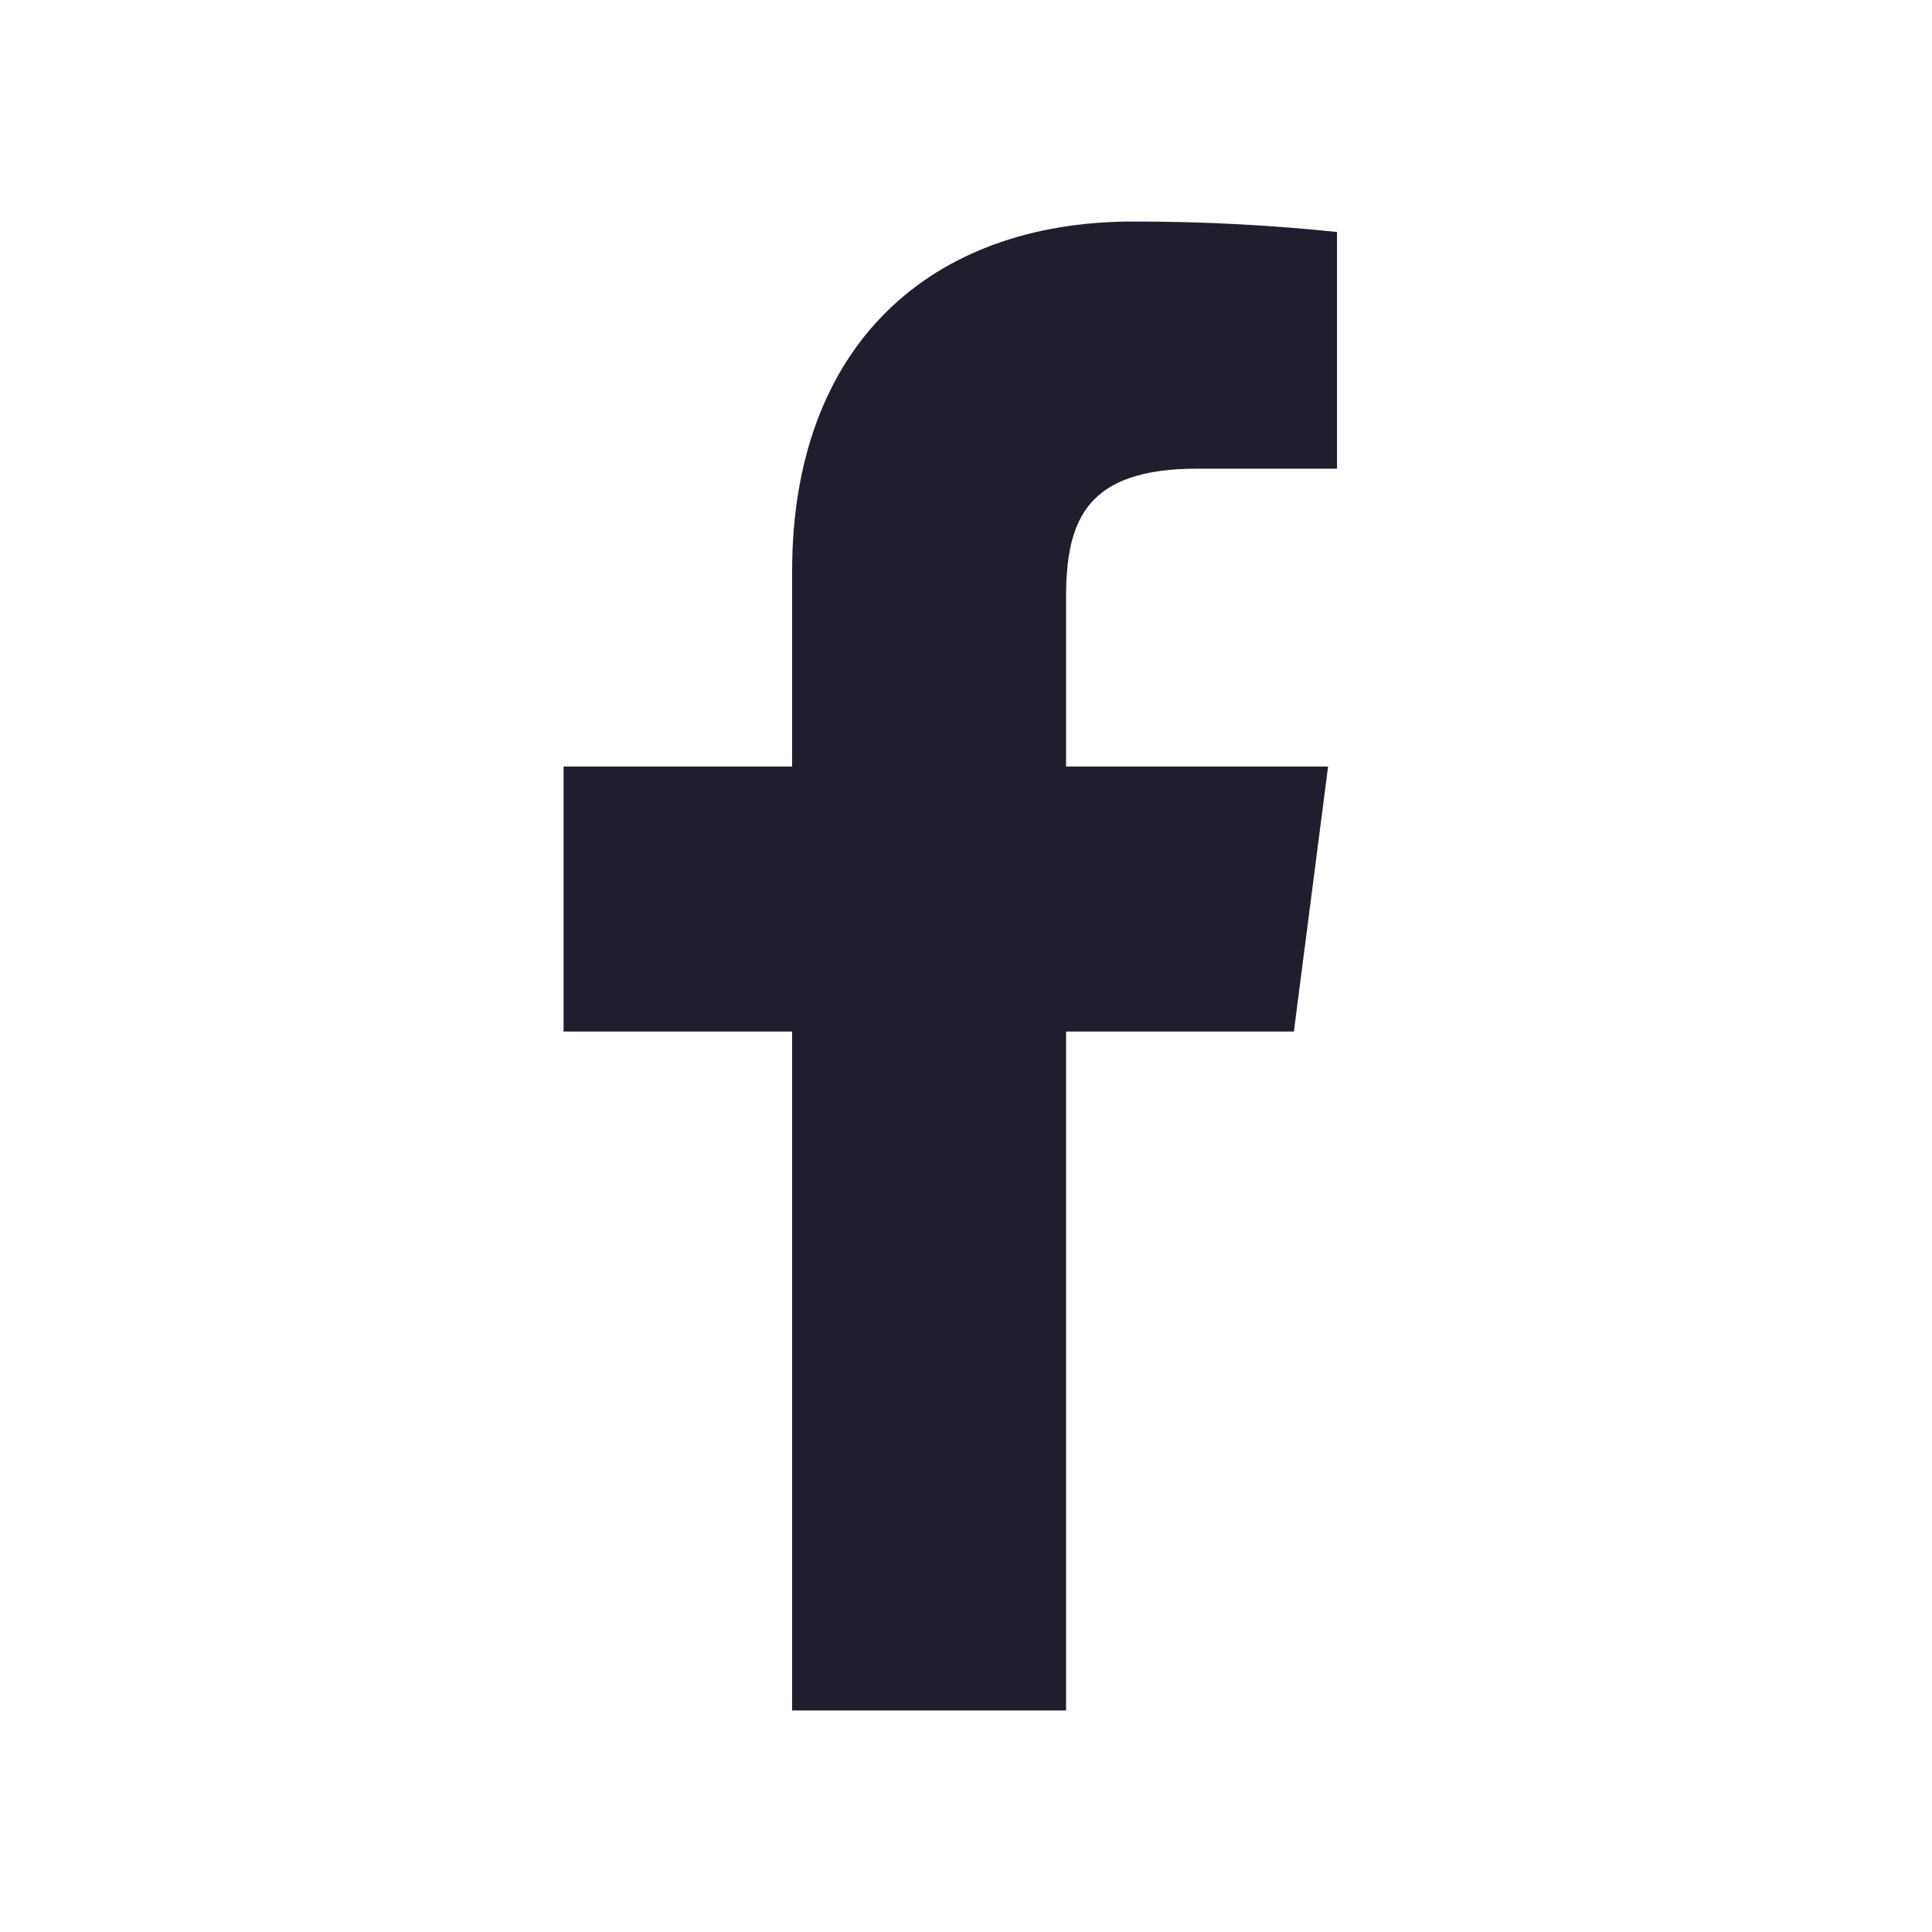
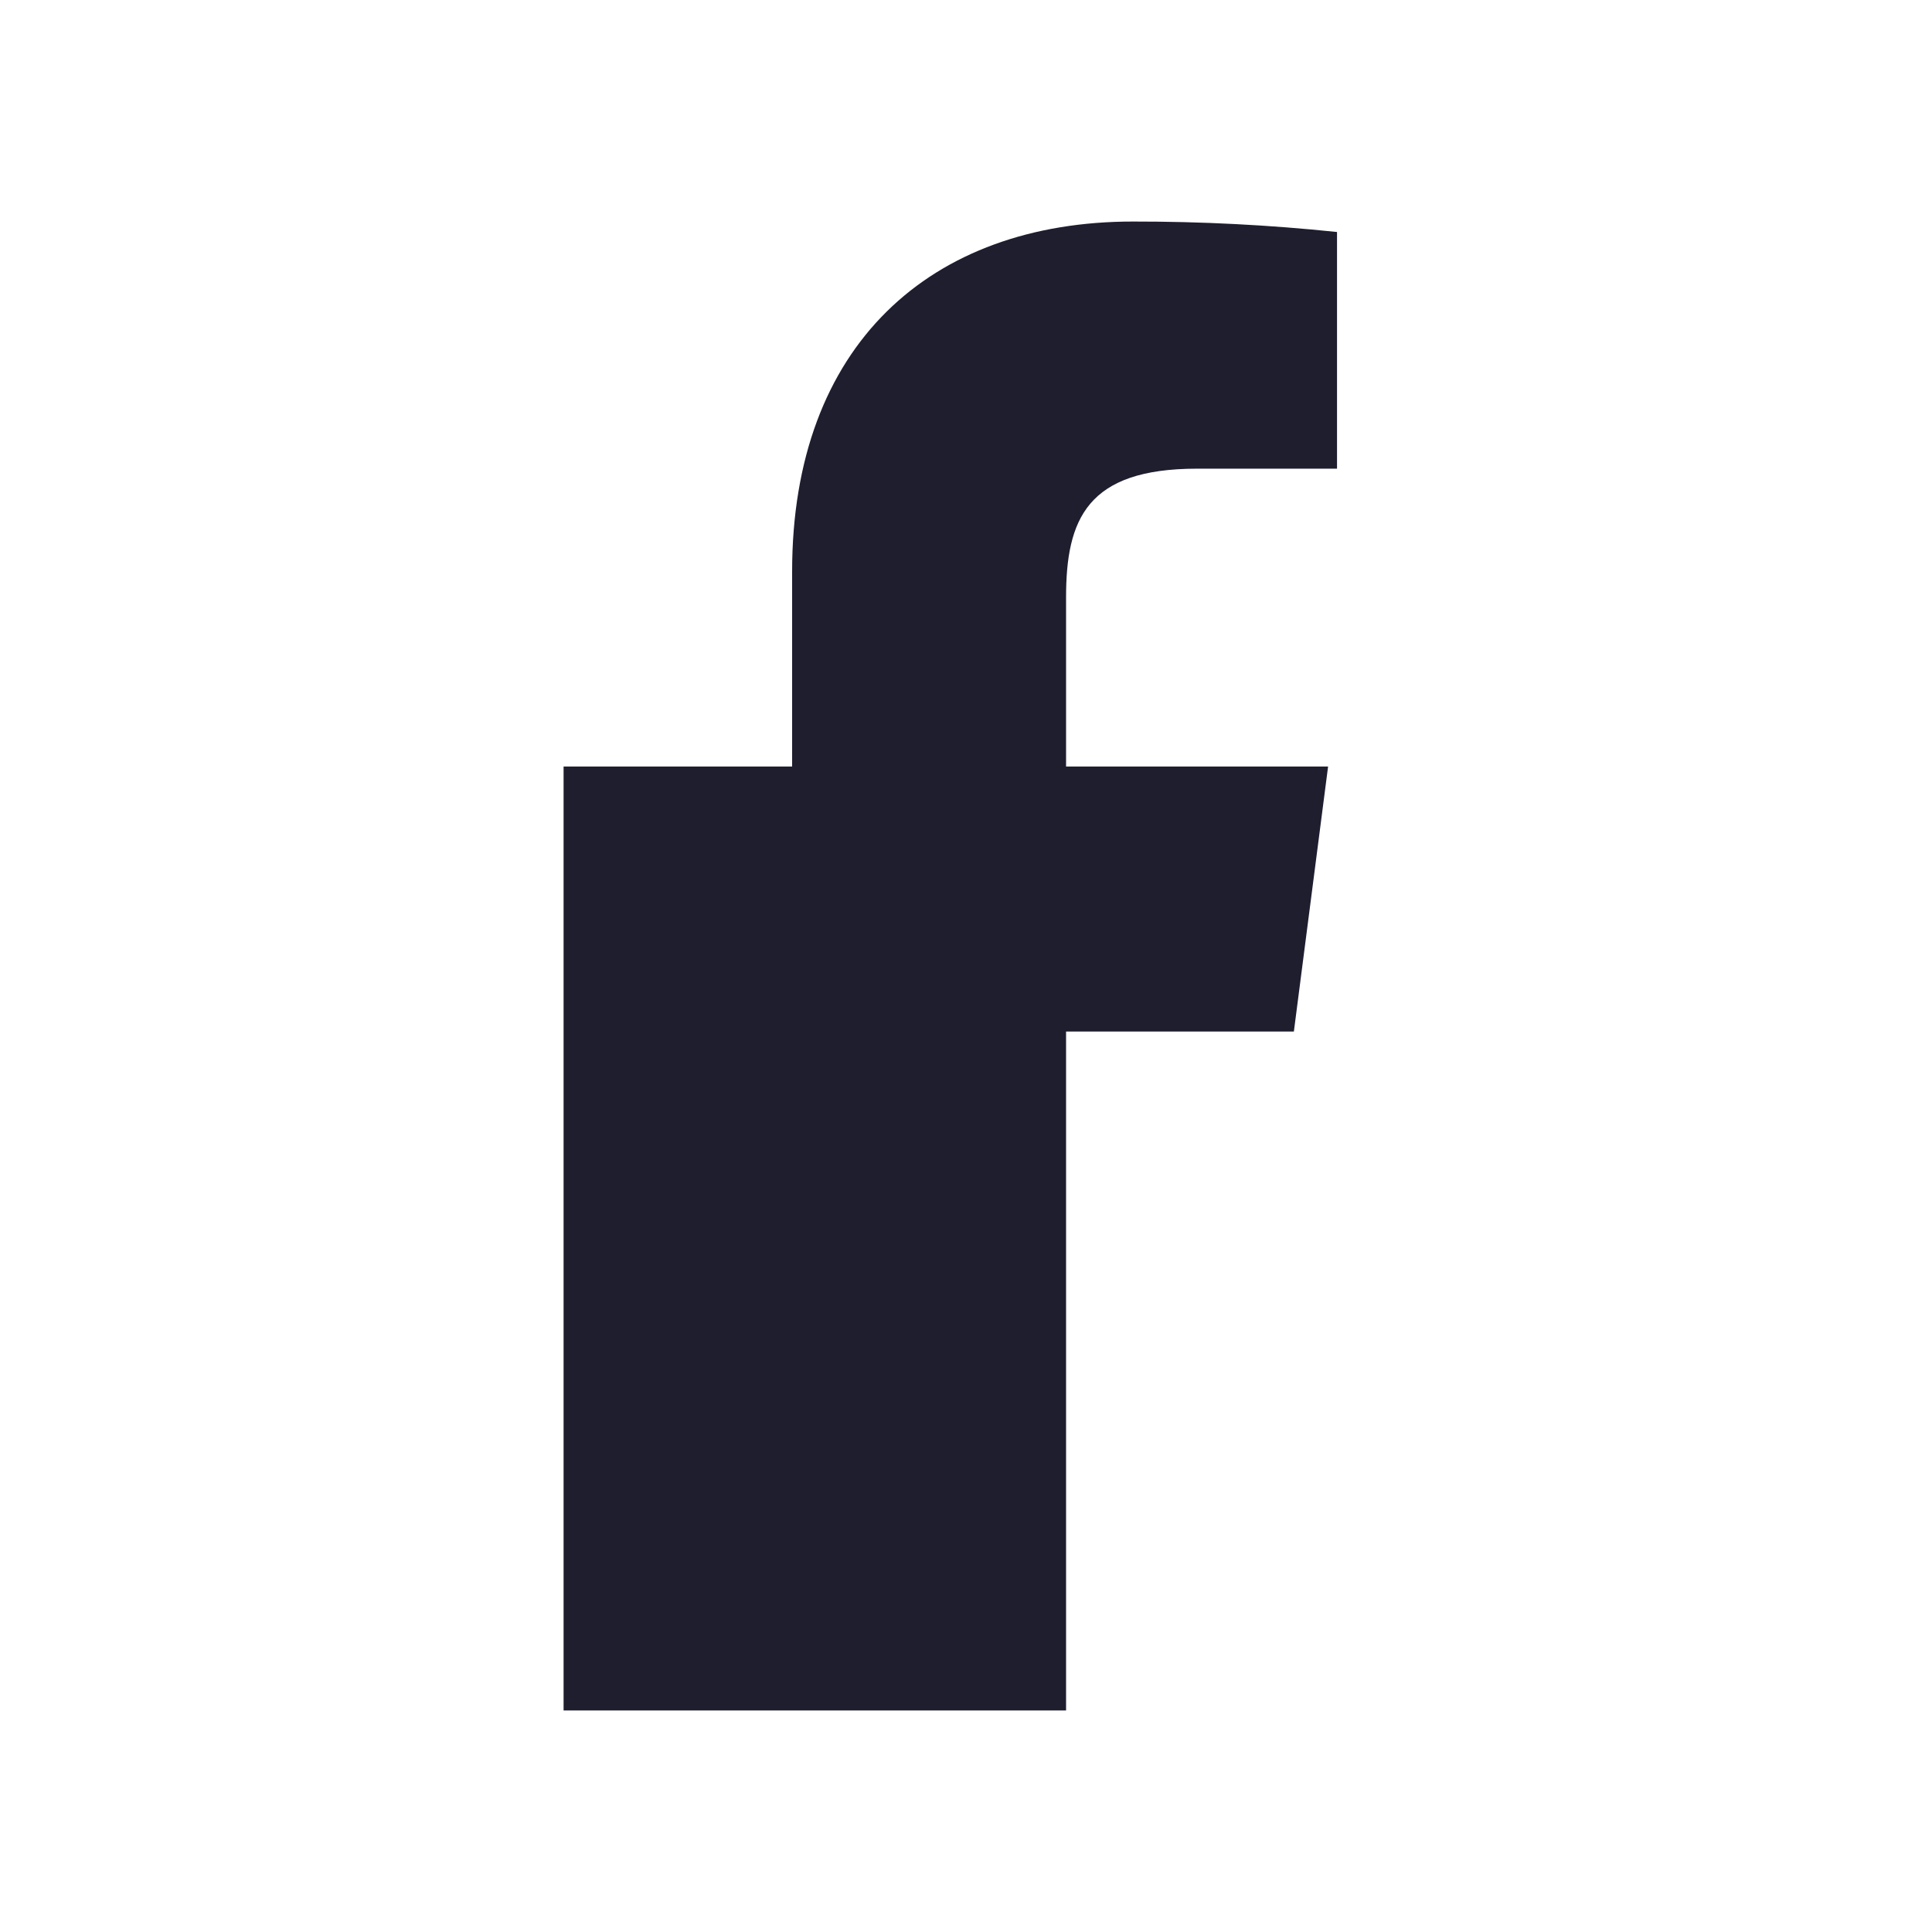
<svg xmlns="http://www.w3.org/2000/svg" width="24" height="24" viewBox="0 0 24 24" fill="none">
-   <path d="M14.871 5.822H16.609V2.882C15.768 2.794 14.922 2.751 14.075 2.752C11.56 2.752 9.84 4.287 9.84 7.099V9.522H7.001V12.814H9.84V21.248H13.243V12.814H16.073L16.498 9.522H13.243V7.422C13.243 6.451 13.502 5.822 14.871 5.822Z" fill="#1E1E2F" />
+   <path d="M14.871 5.822H16.609V2.882C15.768 2.794 14.922 2.751 14.075 2.752C11.56 2.752 9.84 4.287 9.84 7.099V9.522H7.001V12.814V21.248H13.243V12.814H16.073L16.498 9.522H13.243V7.422C13.243 6.451 13.502 5.822 14.871 5.822Z" fill="#1E1E2F" />
</svg>